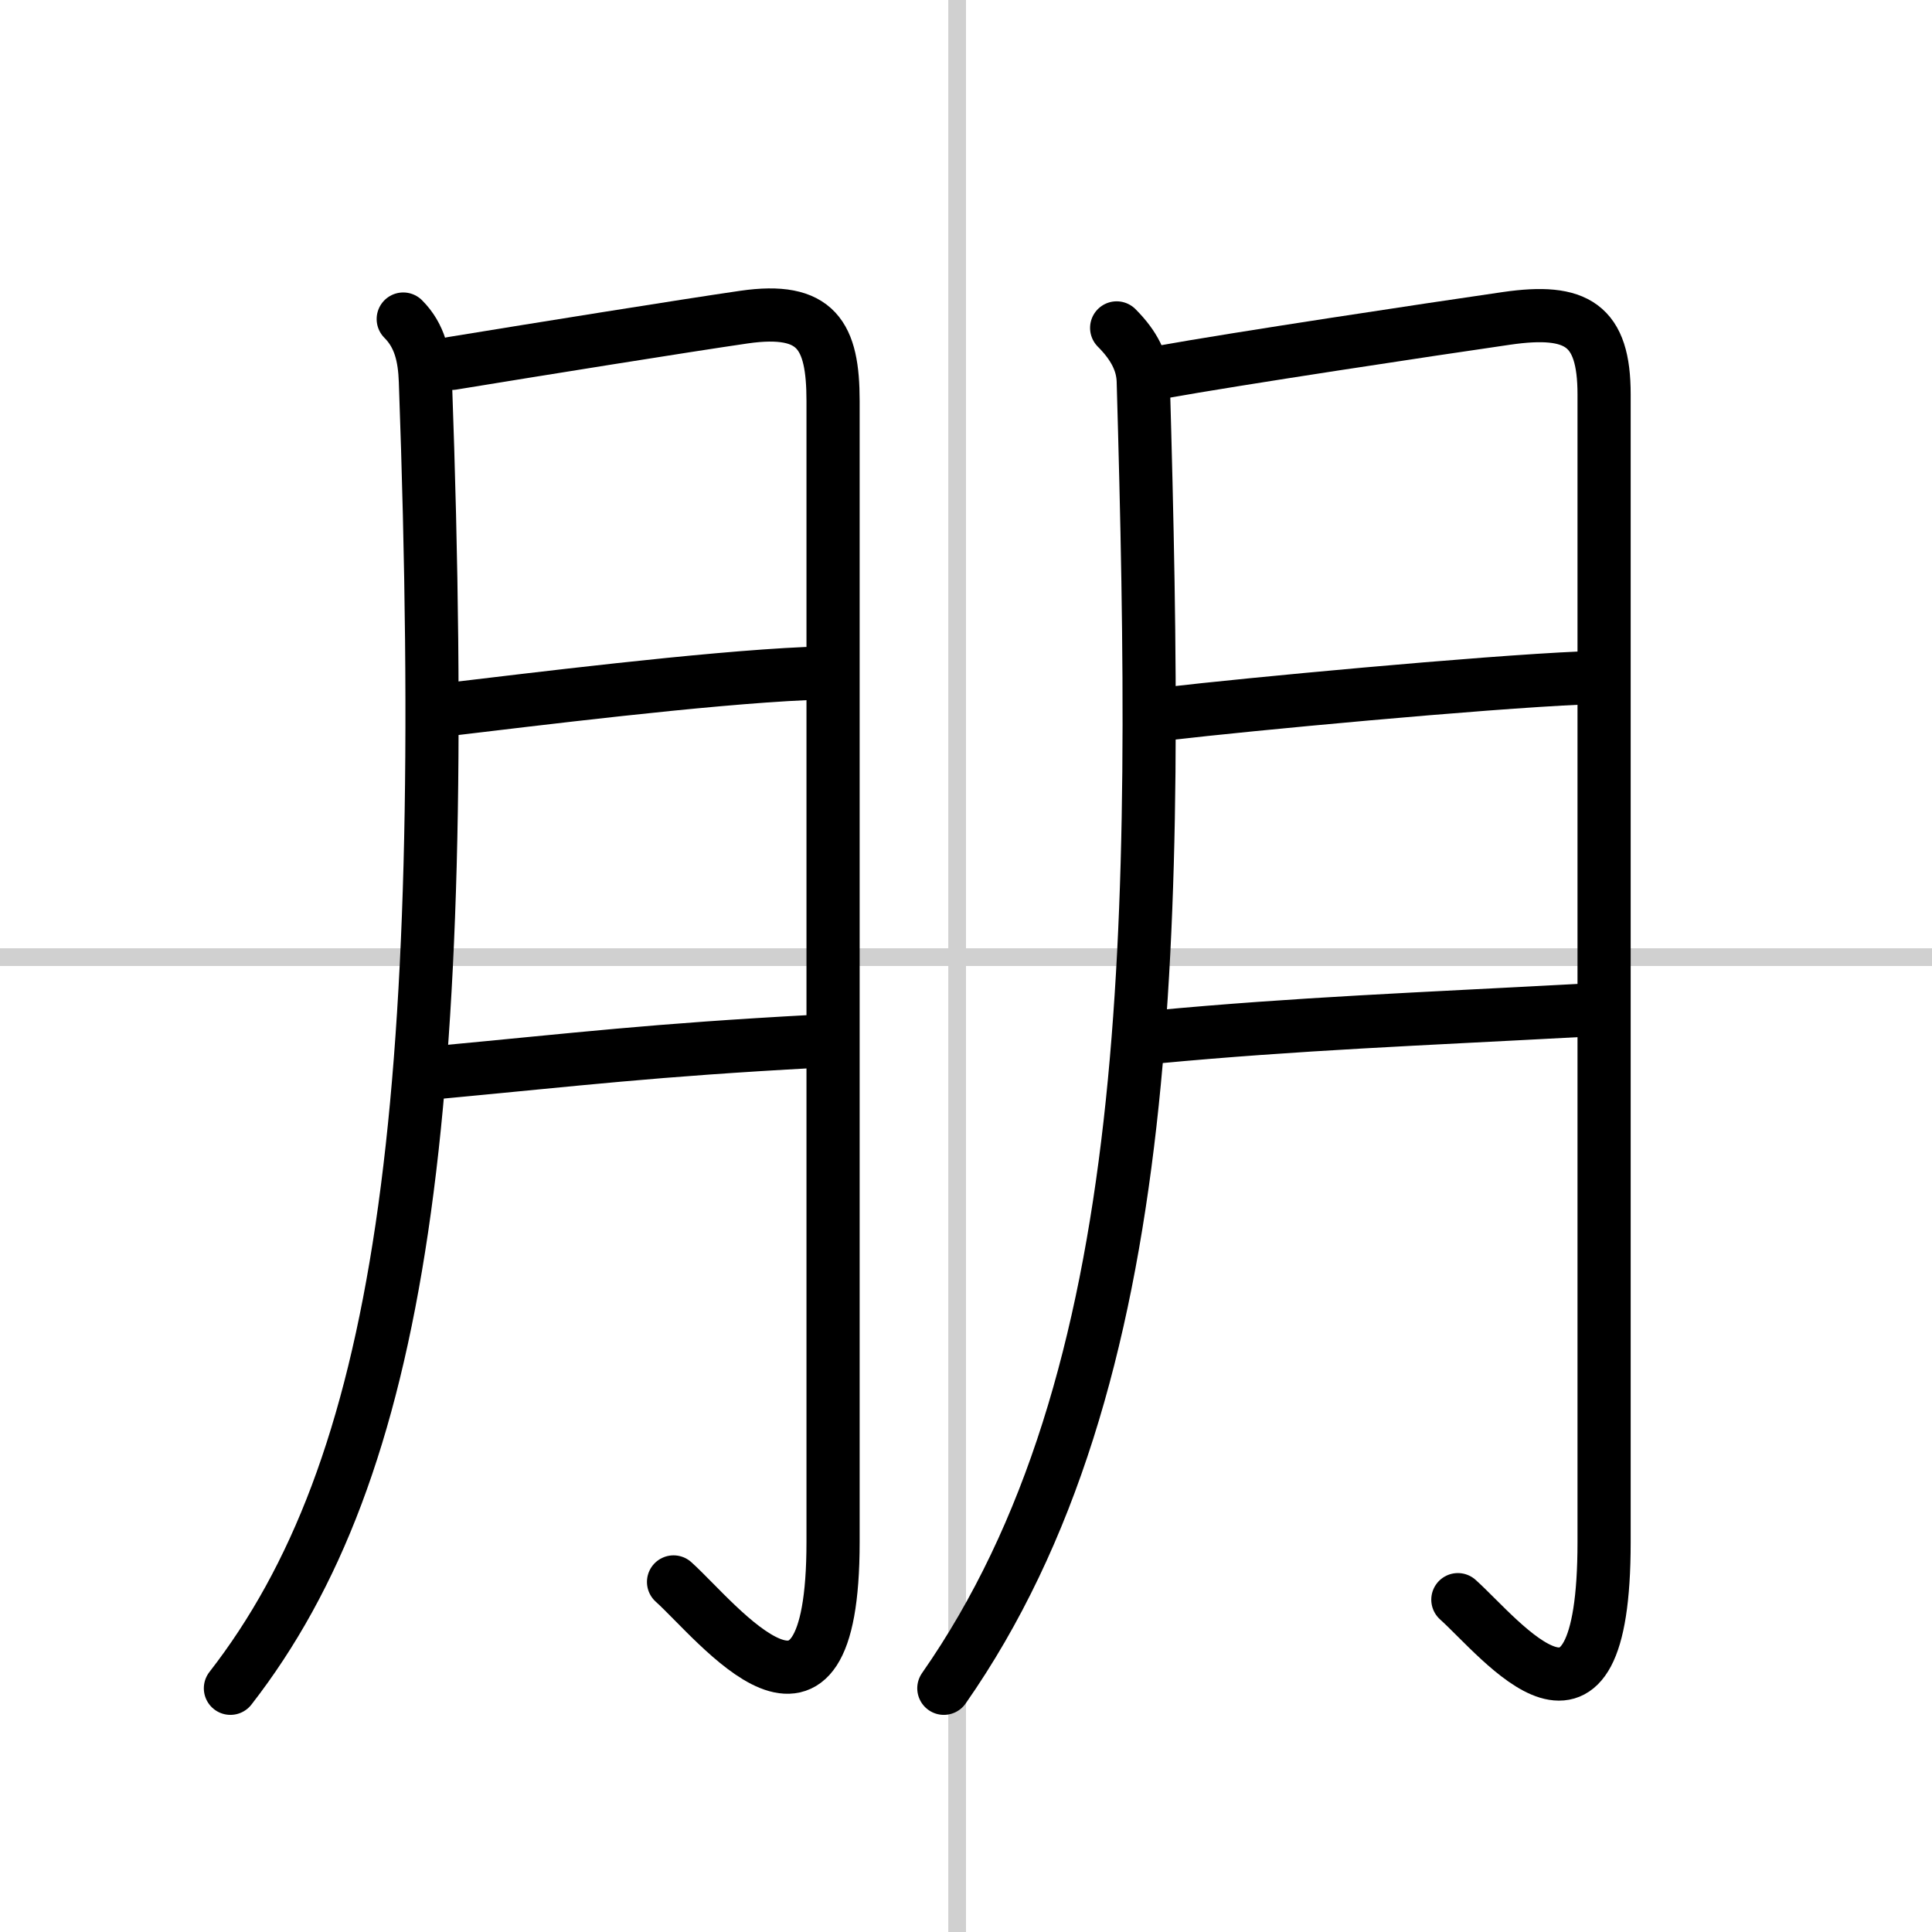
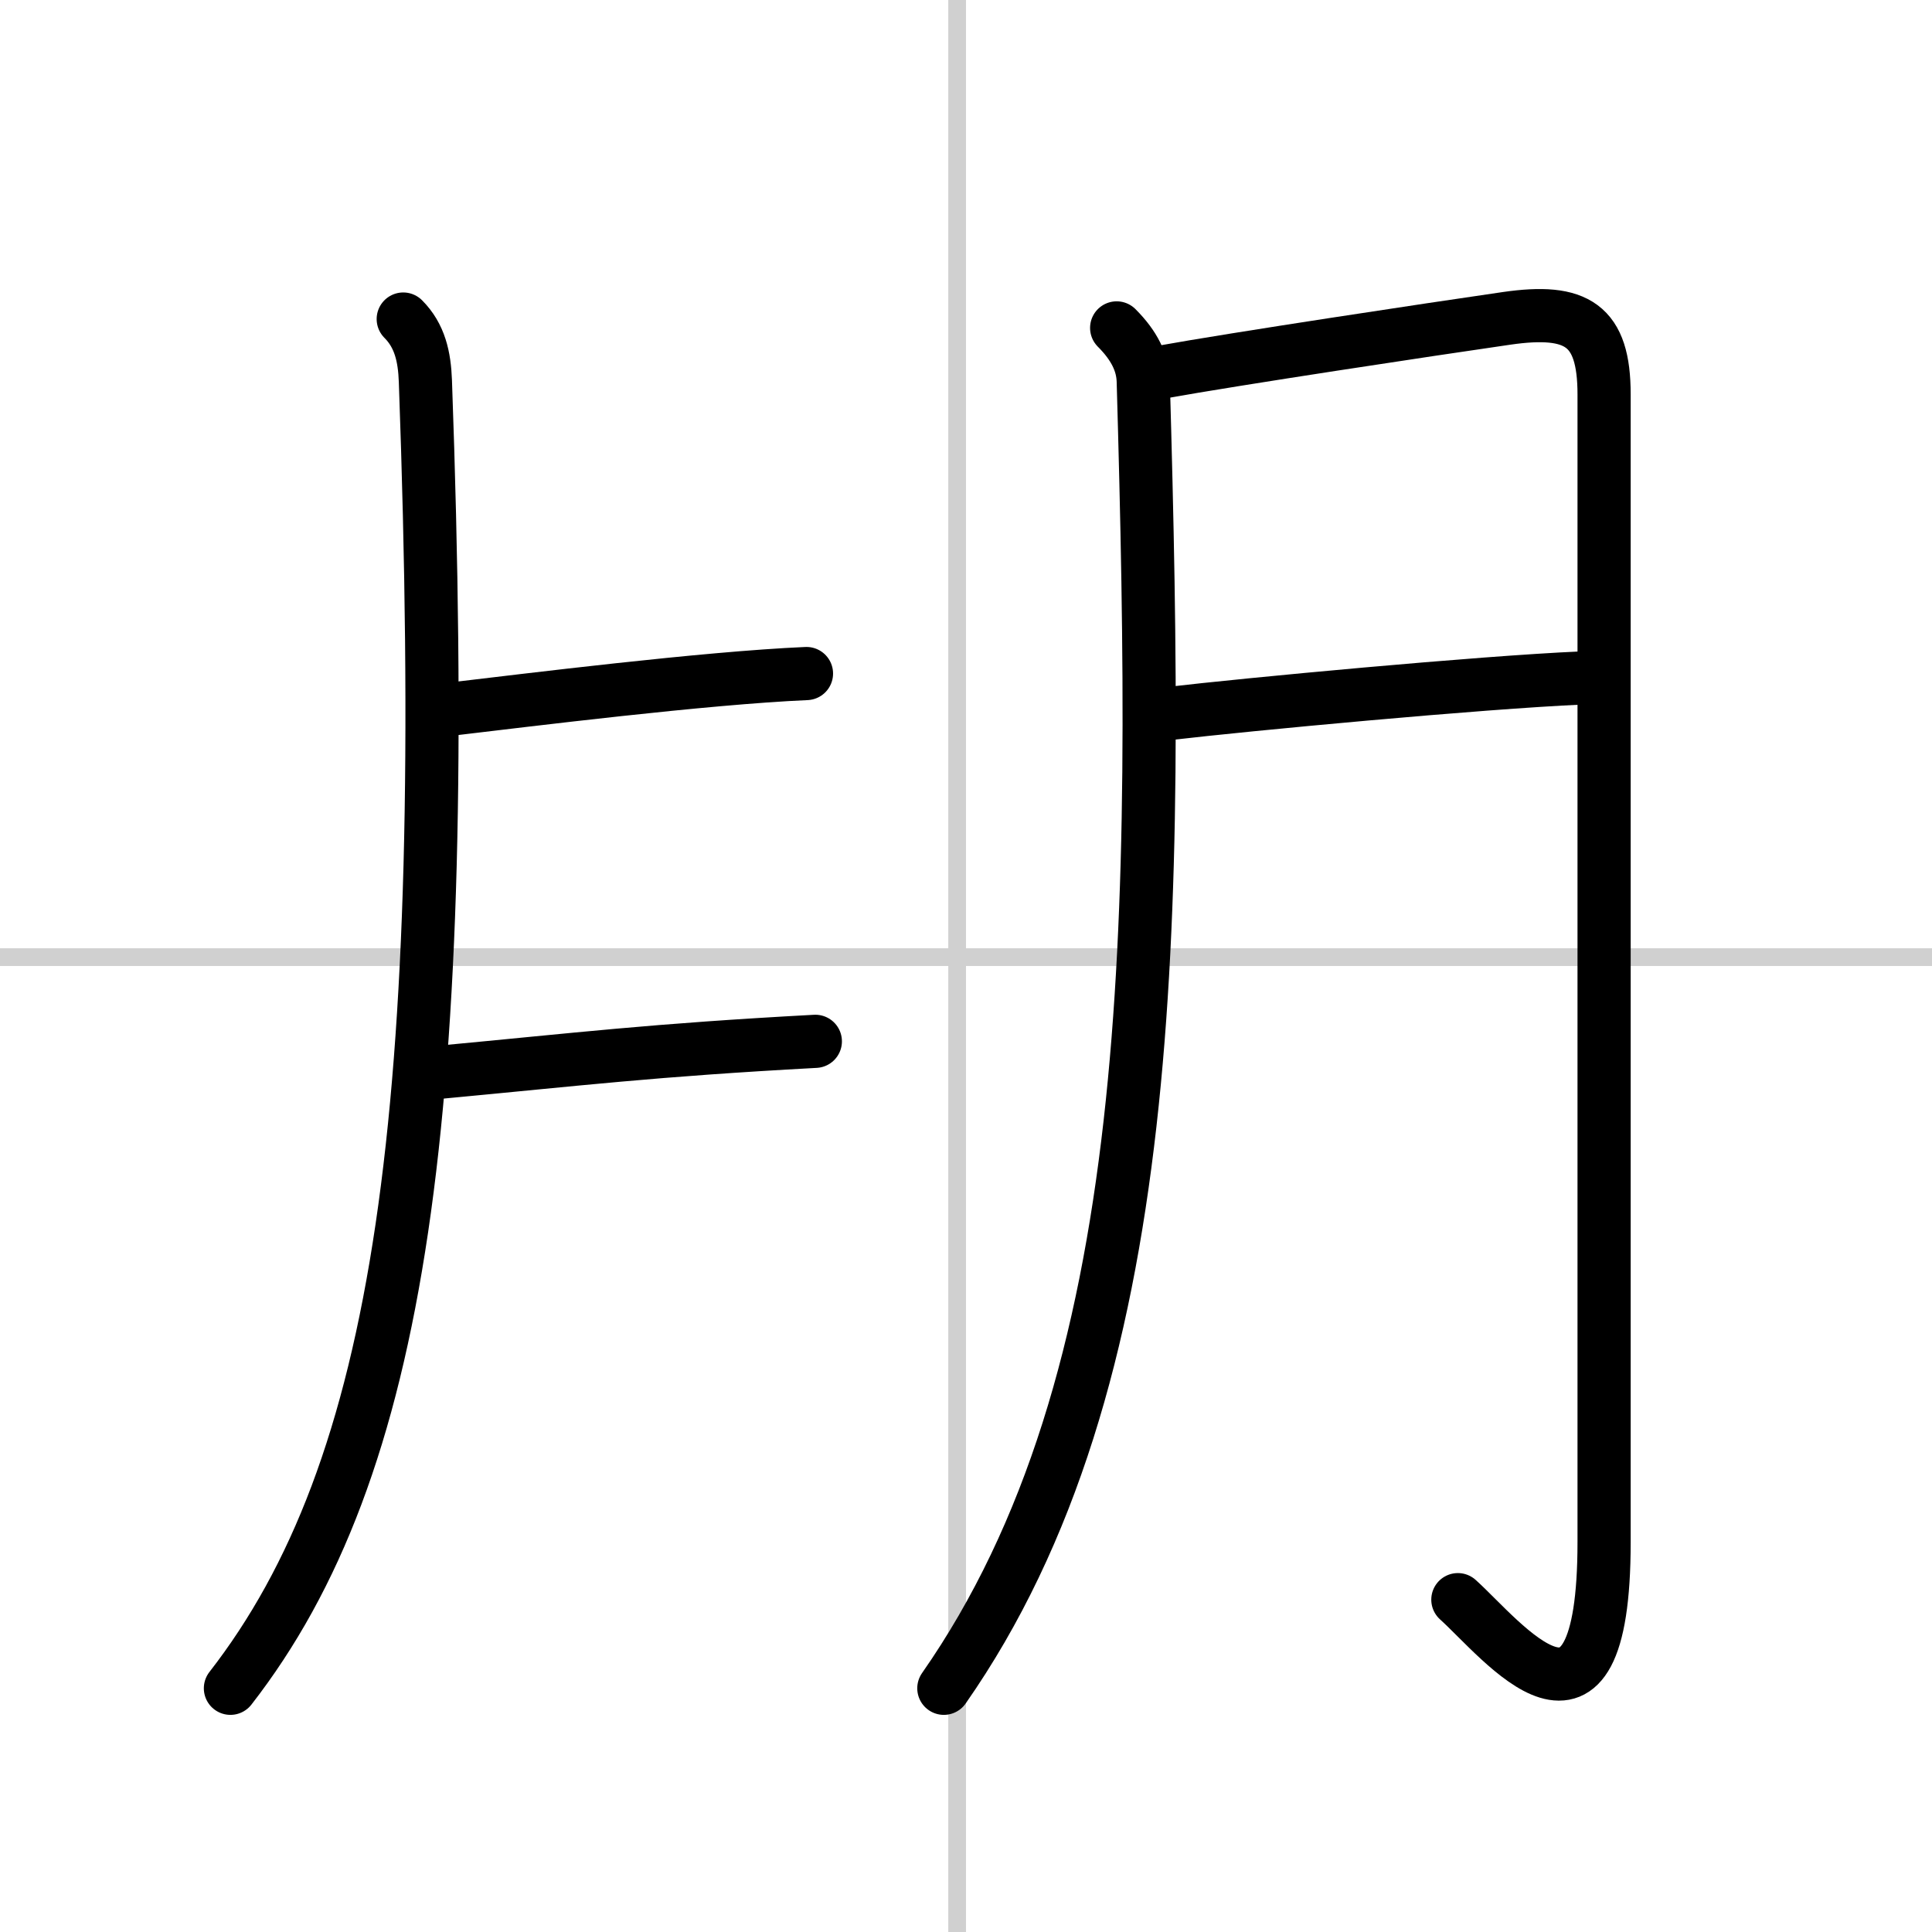
<svg xmlns="http://www.w3.org/2000/svg" width="400" height="400" viewBox="0 0 109 109">
  <rect x="0" y="0" width="109" height="109" fill="#808080" stroke="none" />
  <g fill="none" stroke="#000" stroke-linecap="round" stroke-linejoin="round" stroke-width="3">
    <rect width="100%" height="100%" fill="#fff" stroke="#fff" />
    <line x1="54" x2="54" y2="109" stroke="#d0d0d0" stroke-width="1" />
    <line x2="109" y1="54" y2="54" stroke="#d0d0d0" stroke-width="1" />
    <path d="m22.75 18c0.94 0.94 1.2 2.13 1.25 3.5 1.5 41.5-1.38 61.38-11 73.75" />
-     <path d="m25.5 20.5c4.77-0.78 13.11-2.12 16.48-2.61 4.1-0.59 5.02 1.04 5.02 4.73v64.38c0 13-6.5 4.5-9 2.25" />
    <path d="m25.5 40c4.25-0.5 14.25-1.75 20-2" />
    <path d="m24.75 60.5c8-0.75 12-1.25 21.25-1.75" />
    <path d="m63 18.5c1 1 1.47 1.97 1.5 3 0.88 30.75 0.88 56.38-11.25 73.75" />
    <path d="m65.5 21c4.21-0.76 15.23-2.42 19.51-3.04 3.96-0.57 5.49 0.37 5.49 4.29v64.75c0 13-5.75 5.5-8.25 3.25" />
    <path d="m66 40.25c4.25-0.5 17.5-1.75 23.25-2" />
-     <path d="m65.25 58.5c8-0.75 14.75-1 24-1.5" />
  </g>
</svg>